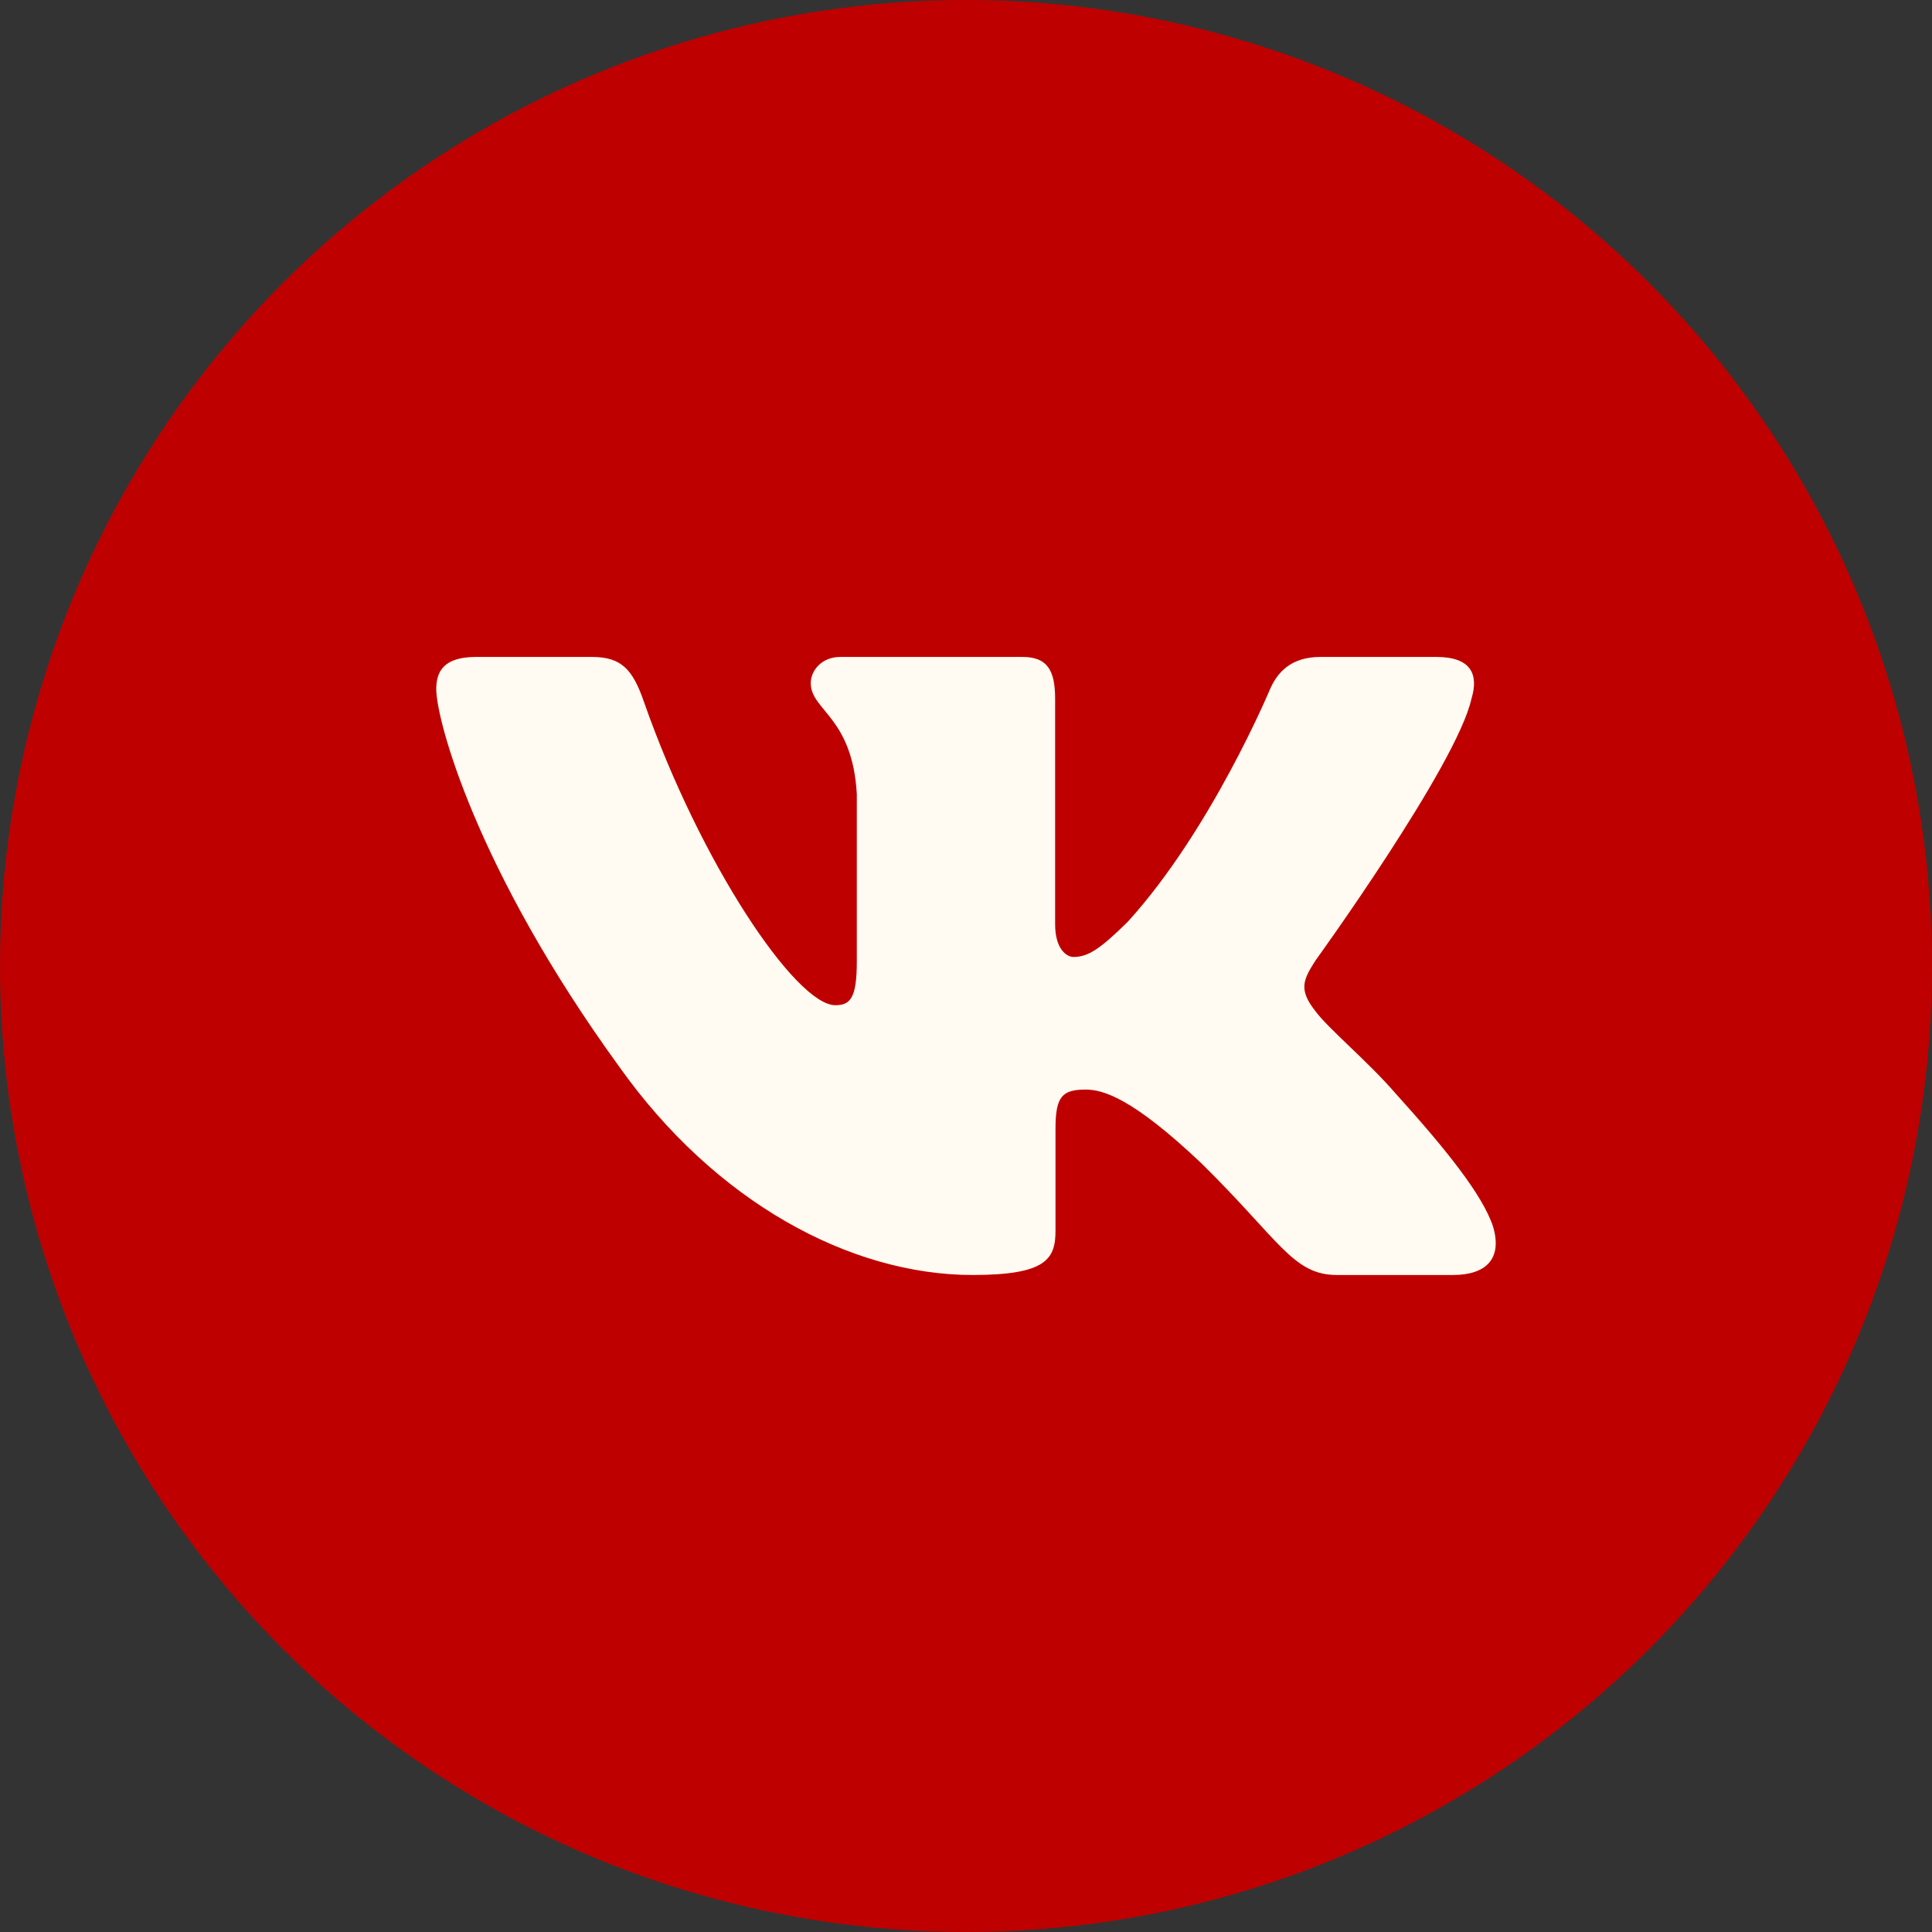
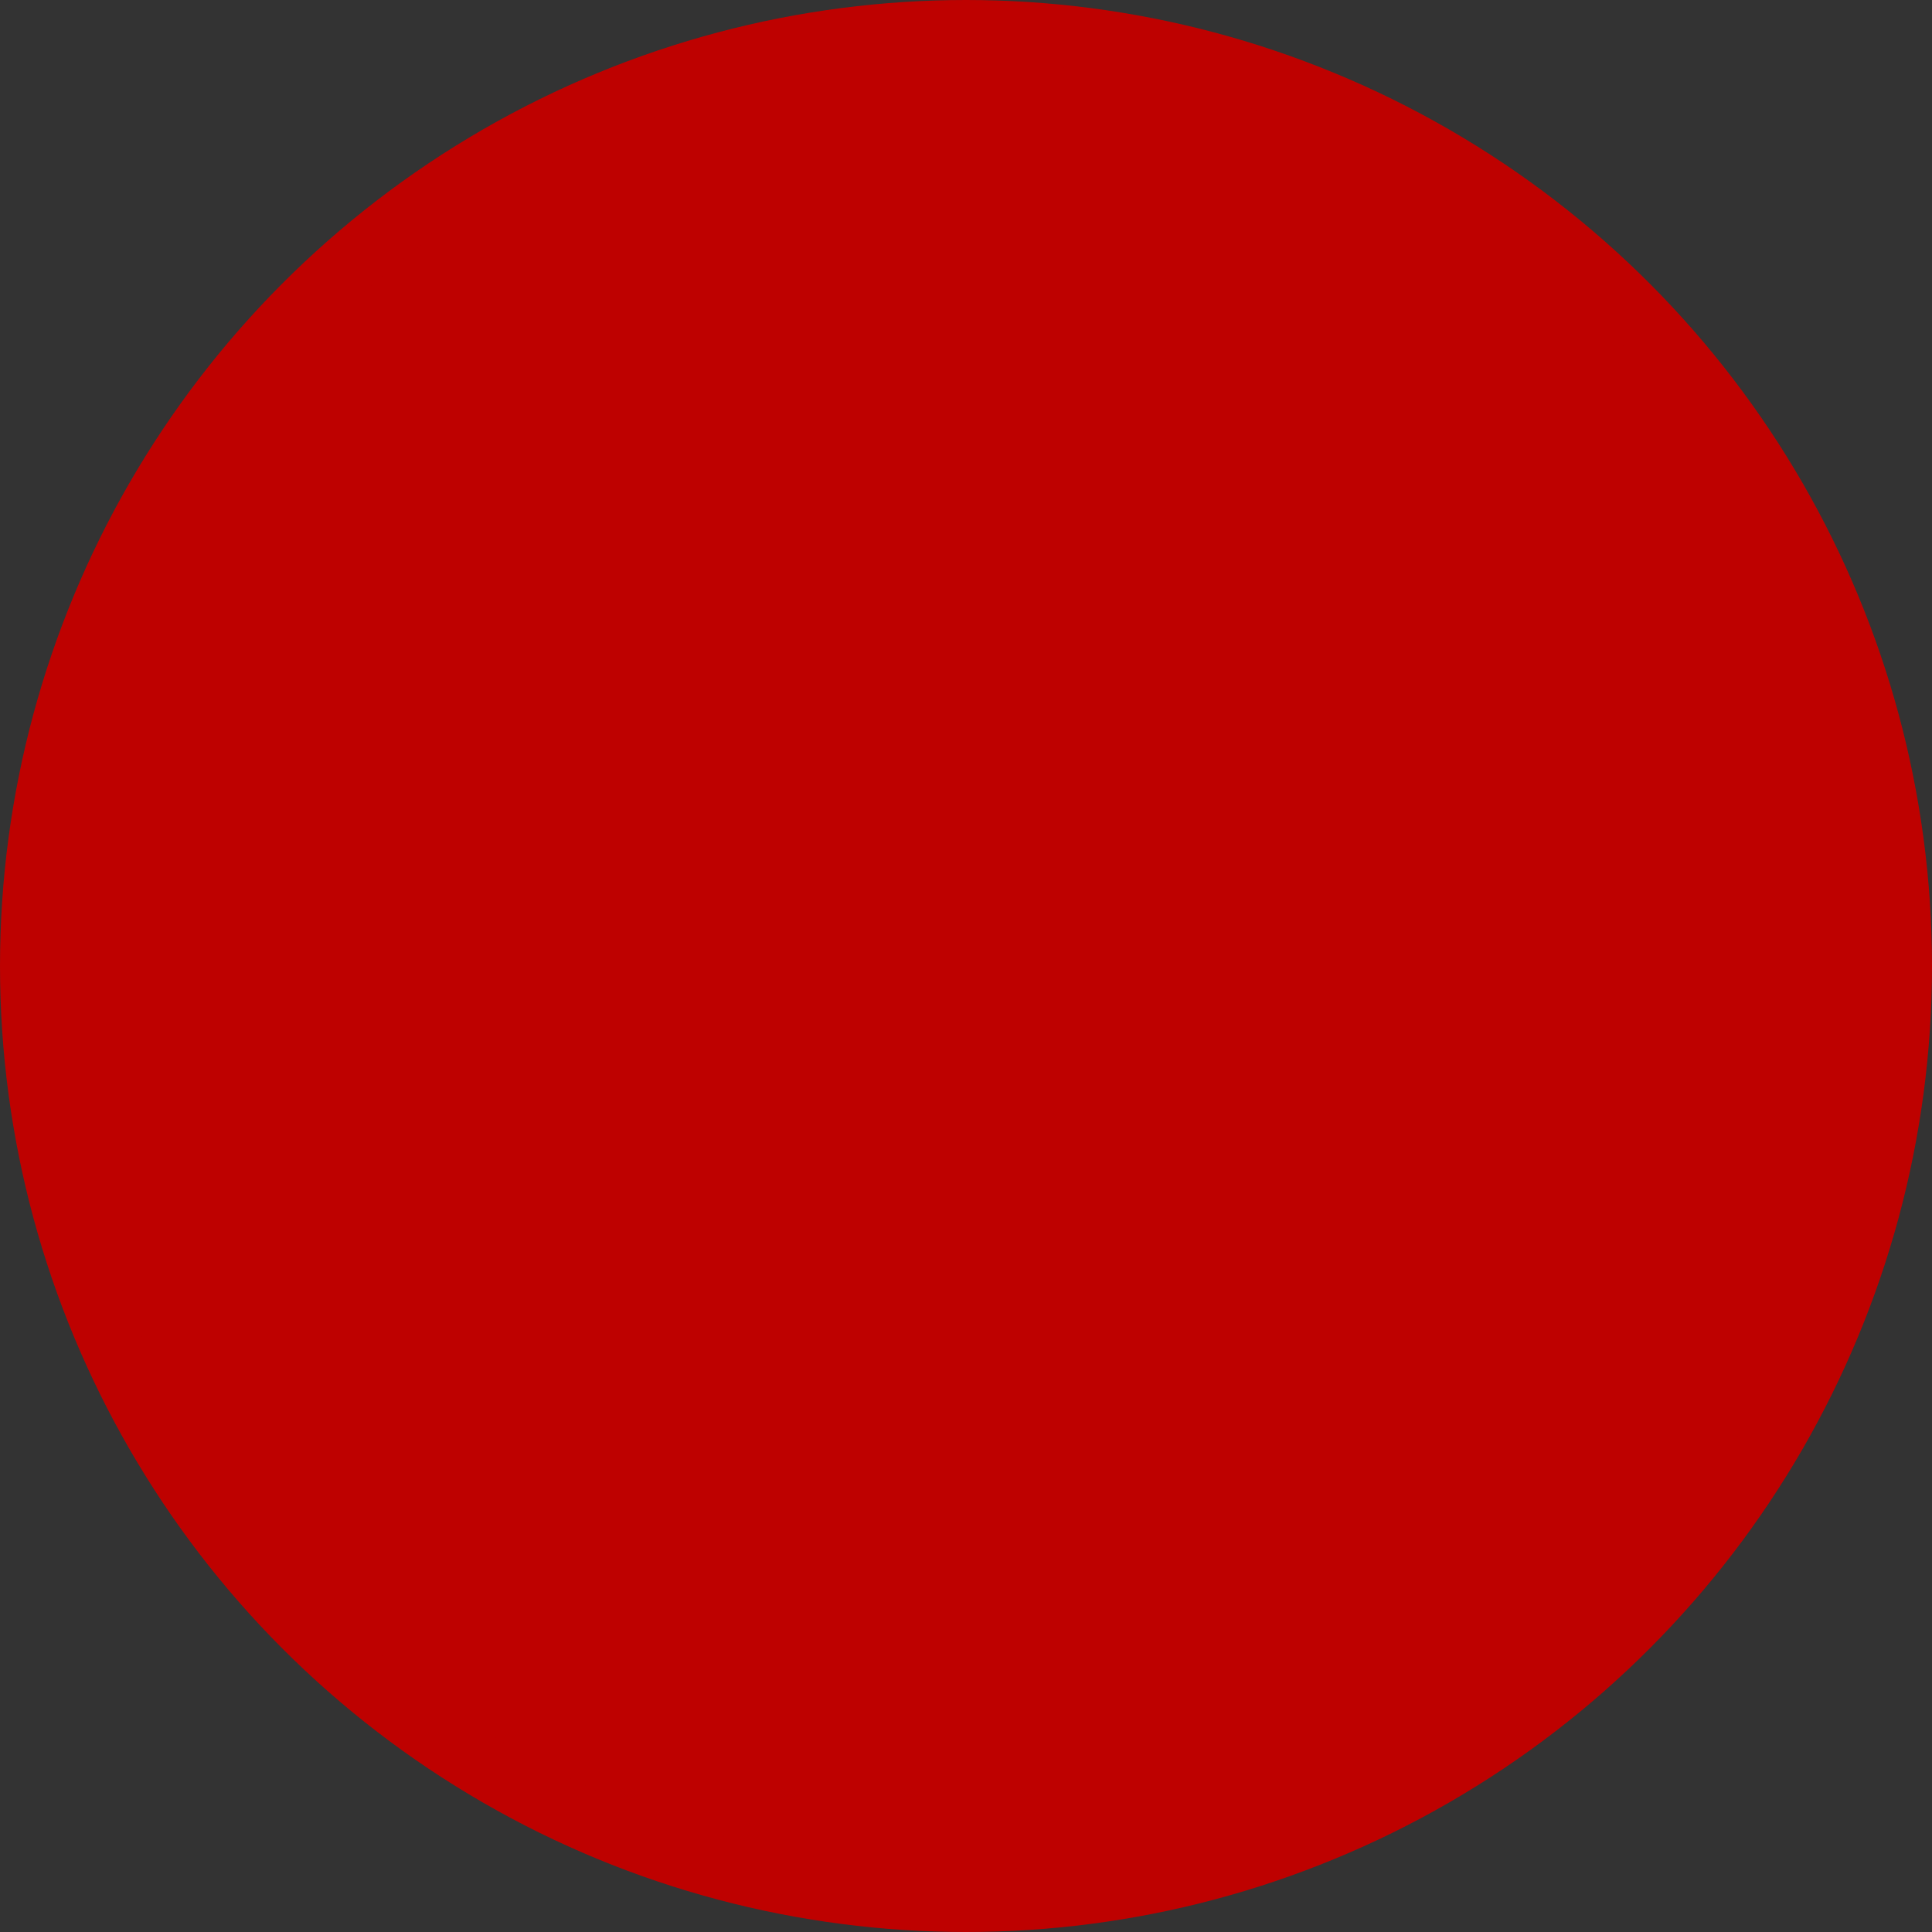
<svg xmlns="http://www.w3.org/2000/svg" width="31" height="31" viewBox="0 0 31 31" fill="none">
  <rect x="0" y="0" width="31" height="31" fill="#333333" stroke="none" />
  <circle cx="15.5" cy="15.5" r="15" fill="#BE0100" stroke="#BE0100" />
  <g clip-path="url(#clip0_161_104)">
-     <path fill-rule="evenodd" clip-rule="evenodd" d="M23.61 11.213C23.728 10.826 23.61 10.541 23.047 10.541H21.188C20.715 10.541 20.497 10.787 20.378 11.059C20.378 11.059 19.433 13.322 18.093 14.793C17.66 15.219 17.463 15.355 17.226 15.355C17.108 15.355 16.93 15.219 16.93 14.832V11.213C16.93 10.748 16.8 10.541 16.406 10.541H13.482C13.187 10.541 13.009 10.757 13.009 10.961C13.009 11.401 13.679 11.503 13.748 12.742V15.432C13.748 16.022 13.639 16.129 13.403 16.129C12.772 16.129 11.239 13.854 10.329 11.252C10.152 10.745 9.974 10.541 9.498 10.541H7.638C7.106 10.541 7 10.787 7 11.059C7 11.542 7.63 13.941 9.936 17.116C11.473 19.283 13.637 20.458 15.608 20.458C16.791 20.458 16.936 20.198 16.936 19.748V18.109C16.936 17.587 17.048 17.483 17.423 17.483C17.699 17.483 18.172 17.619 19.275 18.664C20.536 19.903 20.744 20.458 21.453 20.458H23.313C23.844 20.458 24.11 20.198 23.957 19.682C23.789 19.169 23.187 18.424 22.389 17.541C21.955 17.038 21.305 16.497 21.107 16.225C20.832 15.877 20.91 15.722 21.107 15.413C21.107 15.413 23.374 12.278 23.61 11.213" fill="#FFFAF2" />
-   </g>
+     </g>
  <defs>
    <clipPath id="clip0_161_104">
      <rect width="17" height="17" fill="white" transform="translate(7 7)" />
    </clipPath>
  </defs>
</svg>